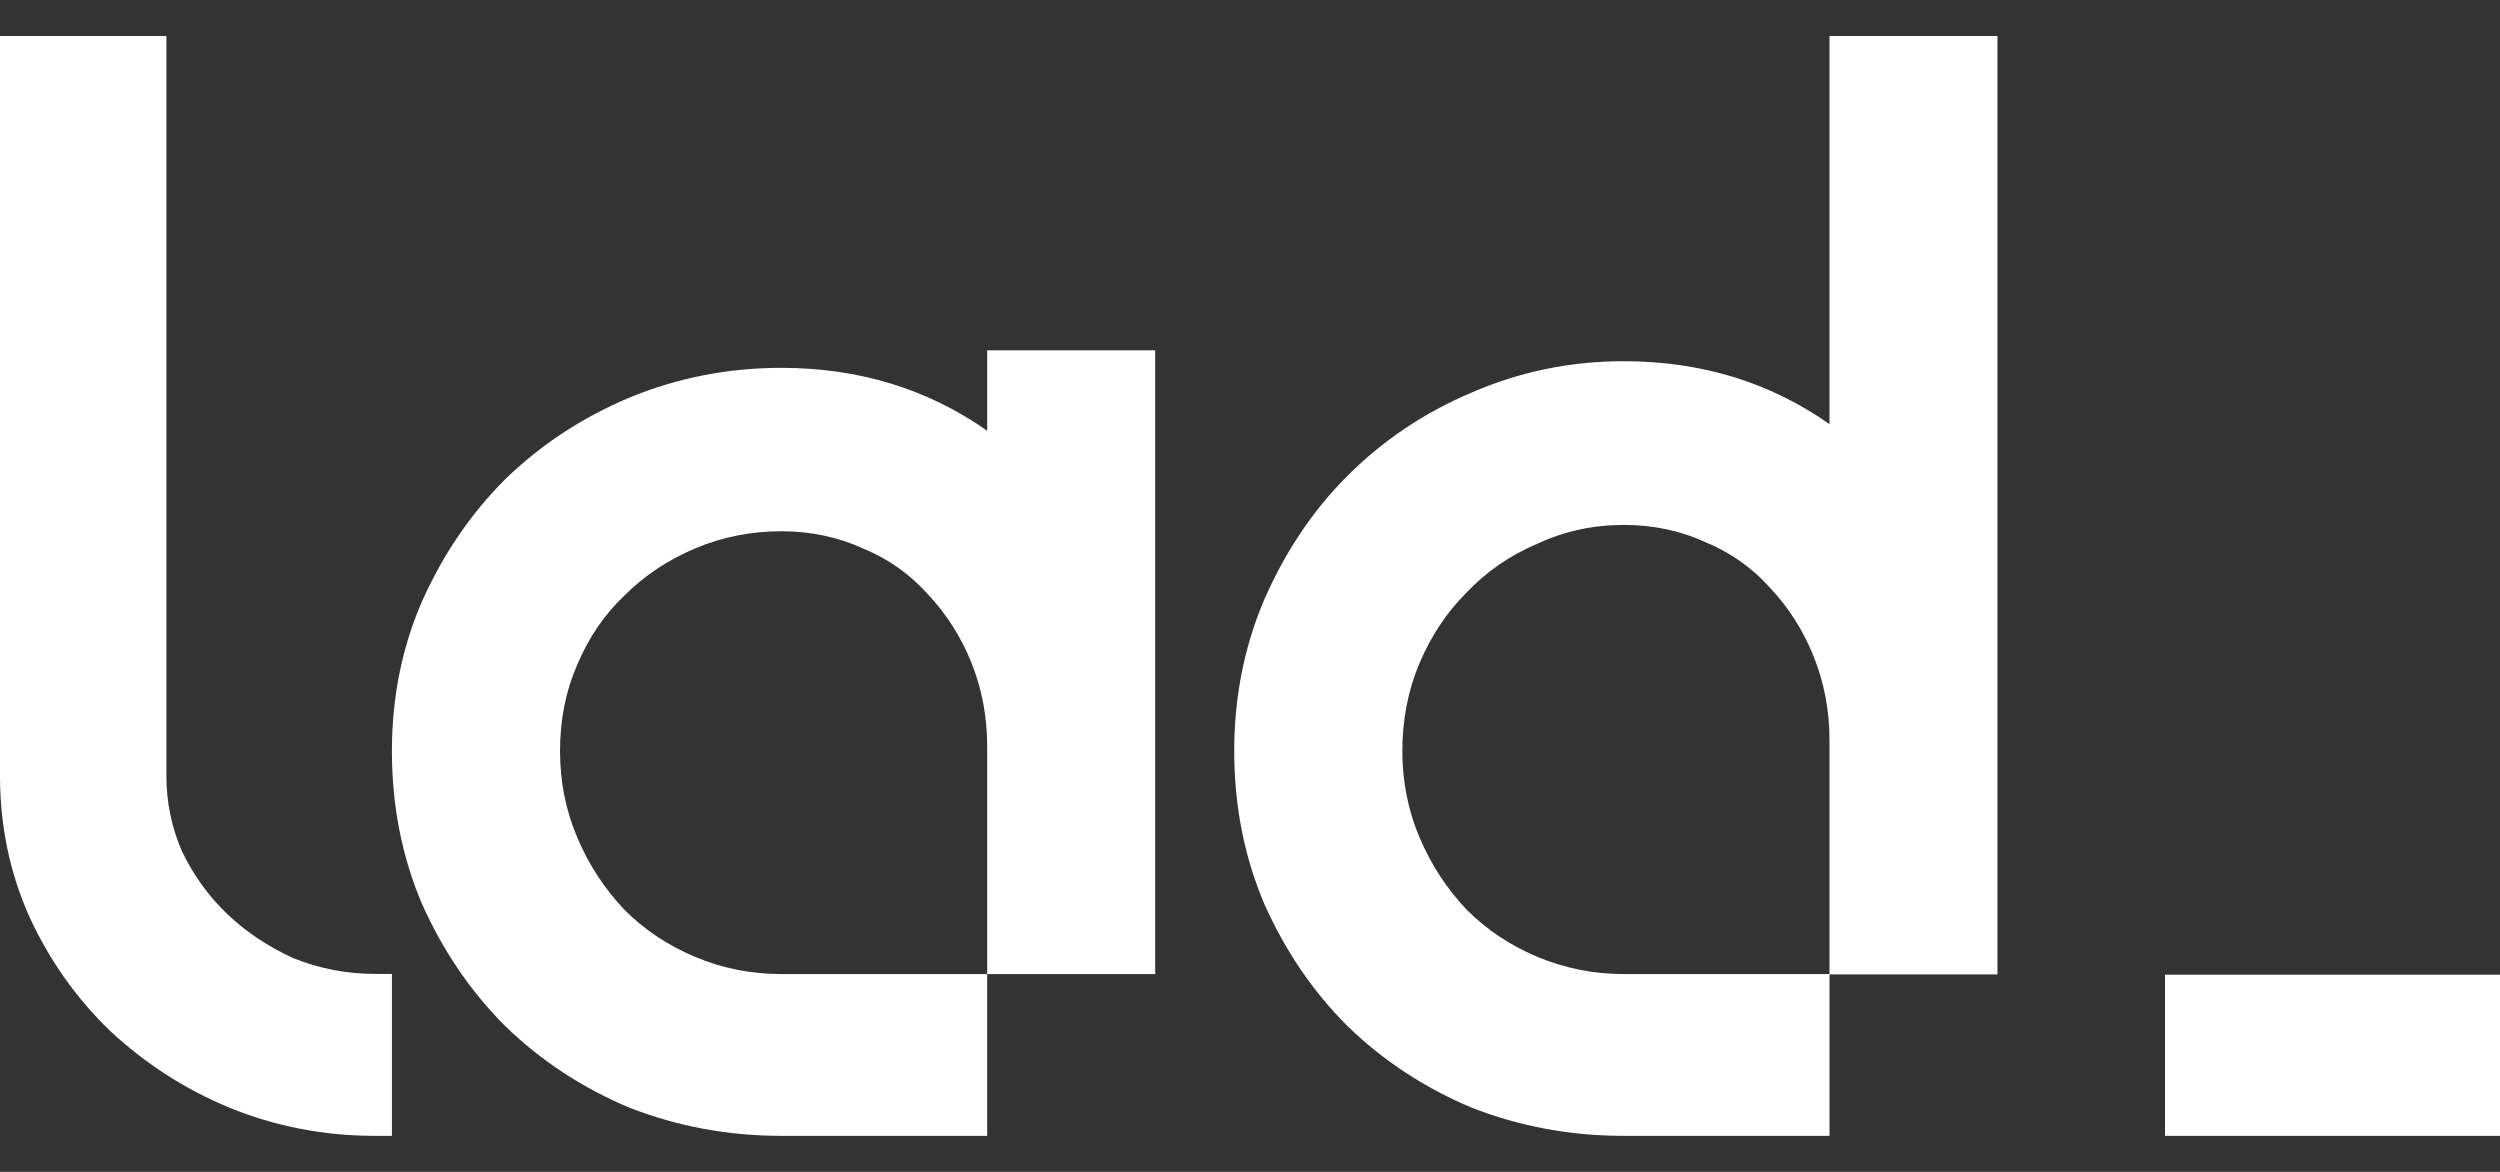
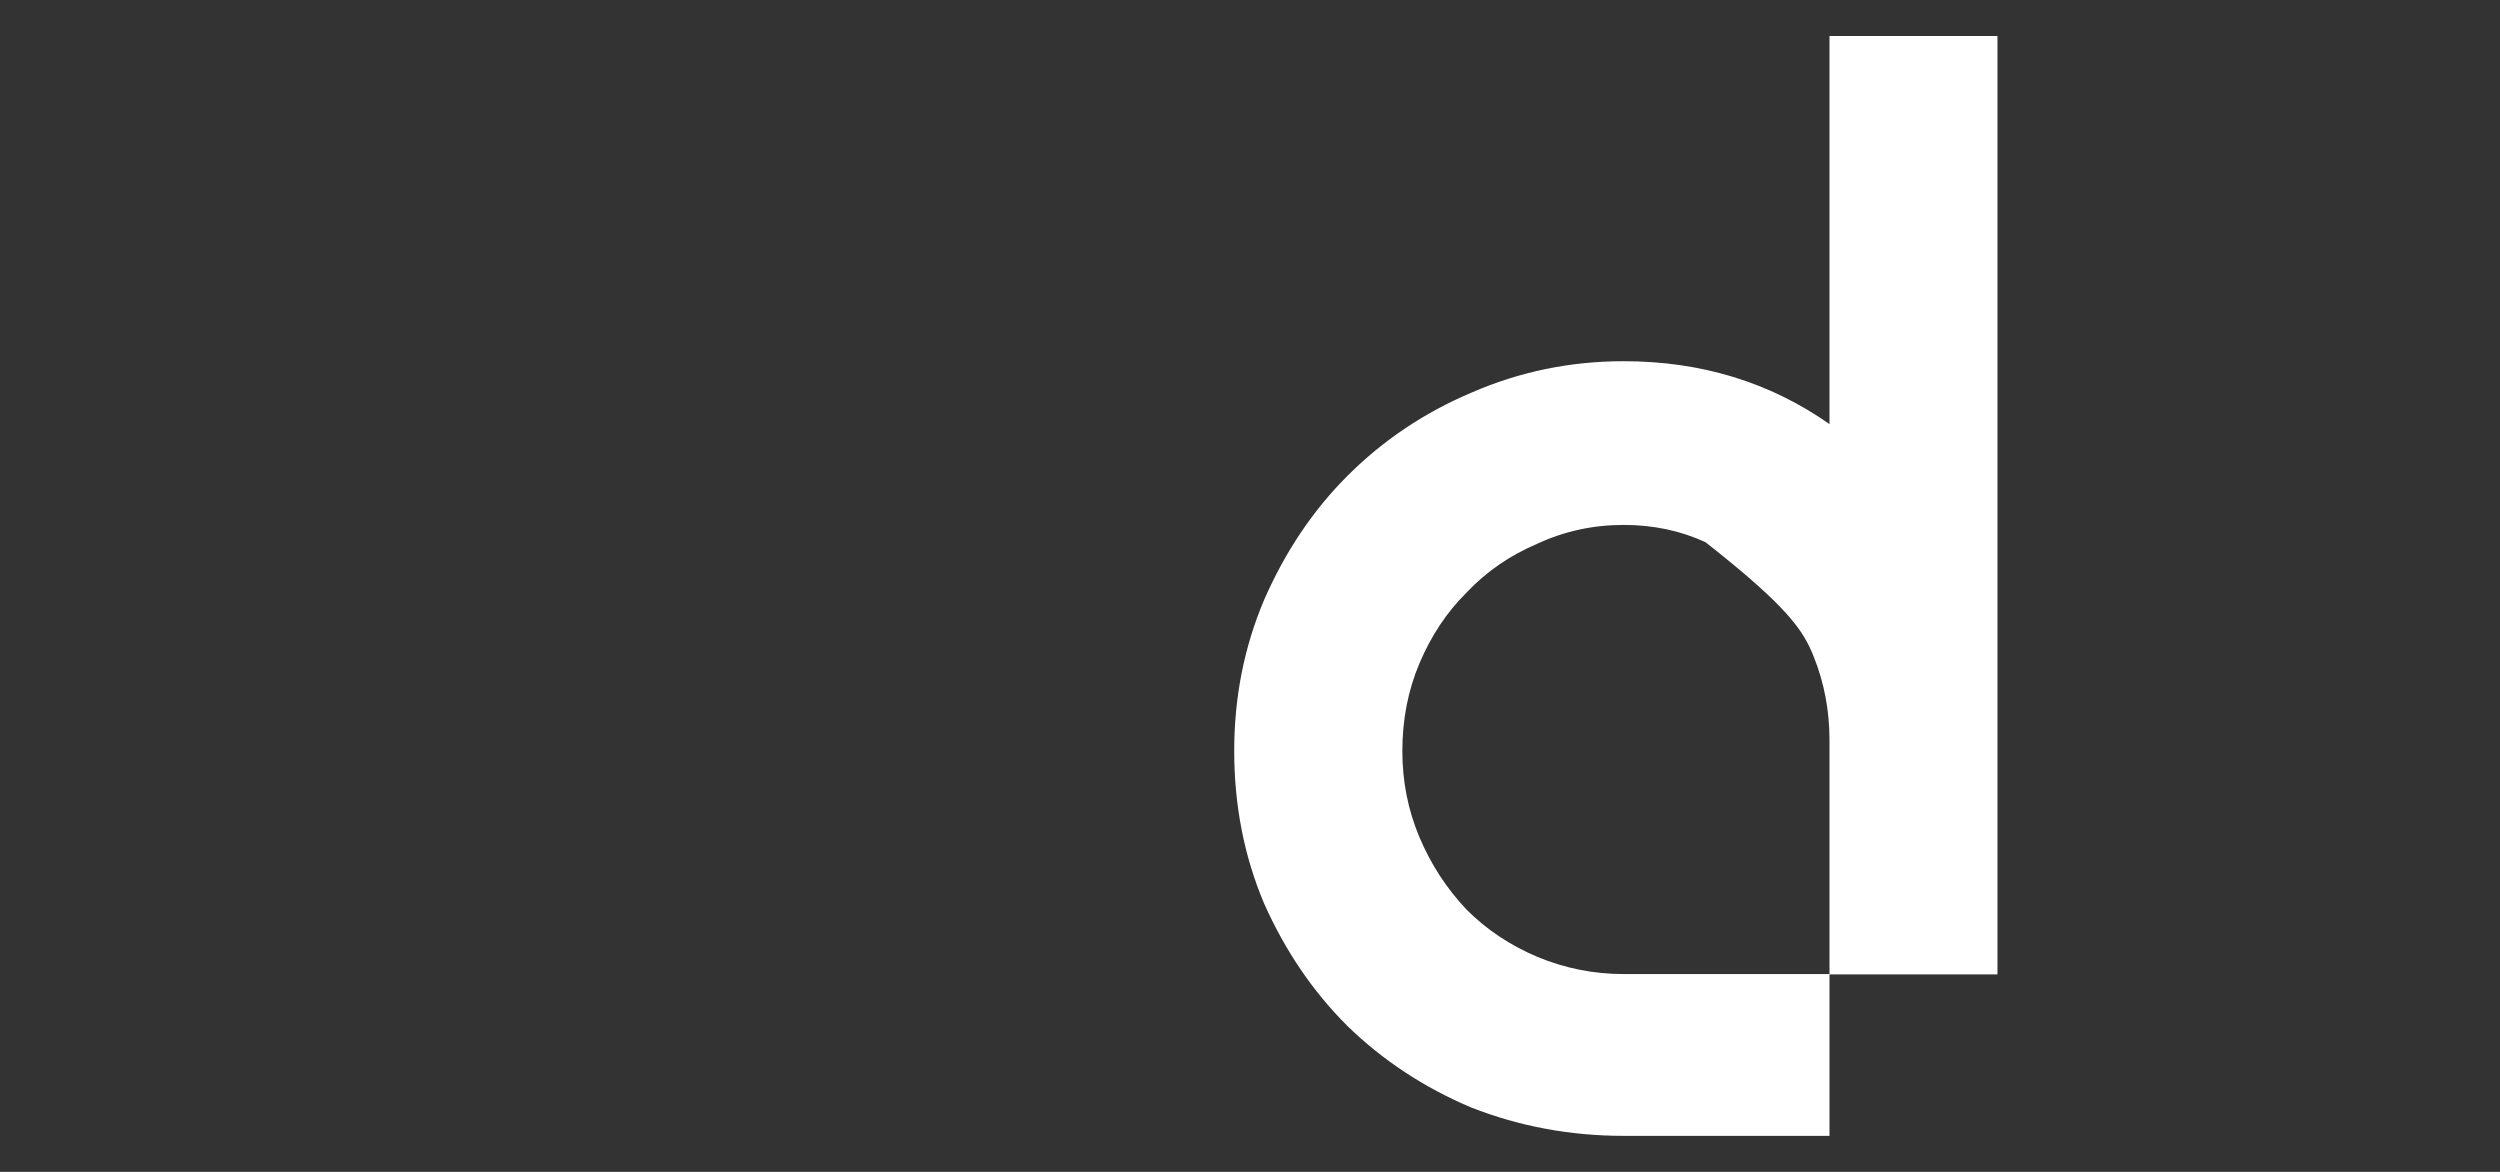
<svg xmlns="http://www.w3.org/2000/svg" width="64" height="30" viewBox="0 0 64 30" fill="none">
  <rect x="0" y="0" width="64" height="30" fill="#333333" stroke="none" />
-   <path d="M46.835 0.922V10.857C45.306 9.785 43.55 9.247 41.568 9.247C40.2 9.247 38.902 9.514 37.668 10.052C36.462 10.562 35.402 11.274 34.492 12.184C33.606 13.07 32.898 14.13 32.36 15.36C31.85 16.566 31.596 17.852 31.596 19.224C31.596 20.619 31.85 21.918 32.36 23.127C32.898 24.333 33.606 25.381 34.492 26.263C35.402 27.149 36.462 27.845 37.668 28.354C38.902 28.836 40.2 29.078 41.568 29.078H46.835V24.936H41.568C40.791 24.936 40.055 24.786 39.355 24.495C38.659 24.2 38.056 23.799 37.547 23.289C37.037 22.751 36.636 22.136 36.341 21.441C36.046 20.745 35.9 20.004 35.9 19.228C35.9 18.422 36.046 17.67 36.341 16.974C36.636 16.278 37.037 15.672 37.547 15.166C38.056 14.628 38.659 14.215 39.355 13.92C40.051 13.596 40.791 13.438 41.568 13.438C42.32 13.438 43.016 13.584 43.659 13.879C44.303 14.146 44.853 14.535 45.31 15.044C45.791 15.554 46.167 16.145 46.434 16.816C46.702 17.488 46.835 18.196 46.835 18.948V24.944H51.135V0.922H46.835Z" fill="white" />
-   <path d="M25.272 8.968V11.027C23.743 9.955 21.987 9.417 20.005 9.417C18.637 9.417 17.339 9.672 16.105 10.182C14.899 10.691 13.839 11.387 12.929 12.273C12.043 13.159 11.335 14.203 10.797 15.409C10.288 16.586 10.033 17.86 10.033 19.227C10.033 20.623 10.288 21.922 10.797 23.127C11.335 24.333 12.043 25.377 12.929 26.263C13.839 27.148 14.899 27.844 16.105 28.354C17.339 28.835 18.637 29.078 20.005 29.078H25.272V24.936H20.005C19.228 24.936 18.492 24.79 17.792 24.495C17.092 24.199 16.493 23.799 15.984 23.289C15.474 22.751 15.073 22.136 14.778 21.44C14.483 20.744 14.337 20.008 14.337 19.227C14.337 18.422 14.483 17.686 14.778 17.015C15.073 16.319 15.474 15.728 15.984 15.247C16.493 14.737 17.096 14.336 17.792 14.041C18.488 13.746 19.228 13.6 20.005 13.6C20.757 13.6 21.453 13.75 22.096 14.041C22.74 14.308 23.29 14.697 23.747 15.206C24.228 15.716 24.605 16.307 24.872 16.974C25.139 17.646 25.272 18.354 25.272 19.106V24.936H29.573V8.968H25.272Z" fill="white" />
-   <path d="M9.604 29.078C8.293 29.078 7.047 28.836 5.866 28.354C4.713 27.873 3.698 27.213 2.812 26.384C1.954 25.555 1.27 24.588 0.761 23.488C0.255 22.363 0 21.153 0 19.867V0.922H4.26V19.867C4.26 20.538 4.393 21.181 4.66 21.797C4.956 22.411 5.344 22.949 5.826 23.407C6.307 23.864 6.869 24.236 7.513 24.531C8.184 24.798 8.88 24.932 9.6 24.932H10.033V29.078H9.604Z" fill="white" />
-   <rect x="55.424" y="24.952" width="8.576" height="4.126" fill="white" />
+   <path d="M46.835 0.922V10.857C45.306 9.785 43.55 9.247 41.568 9.247C40.2 9.247 38.902 9.514 37.668 10.052C36.462 10.562 35.402 11.274 34.492 12.184C33.606 13.07 32.898 14.13 32.36 15.36C31.85 16.566 31.596 17.852 31.596 19.224C31.596 20.619 31.85 21.918 32.36 23.127C32.898 24.333 33.606 25.381 34.492 26.263C35.402 27.149 36.462 27.845 37.668 28.354C38.902 28.836 40.2 29.078 41.568 29.078H46.835V24.936H41.568C40.791 24.936 40.055 24.786 39.355 24.495C38.659 24.2 38.056 23.799 37.547 23.289C37.037 22.751 36.636 22.136 36.341 21.441C36.046 20.745 35.9 20.004 35.9 19.228C35.9 18.422 36.046 17.67 36.341 16.974C36.636 16.278 37.037 15.672 37.547 15.166C38.056 14.628 38.659 14.215 39.355 13.92C40.051 13.596 40.791 13.438 41.568 13.438C42.32 13.438 43.016 13.584 43.659 13.879C45.791 15.554 46.167 16.145 46.434 16.816C46.702 17.488 46.835 18.196 46.835 18.948V24.944H51.135V0.922H46.835Z" fill="white" />
</svg>